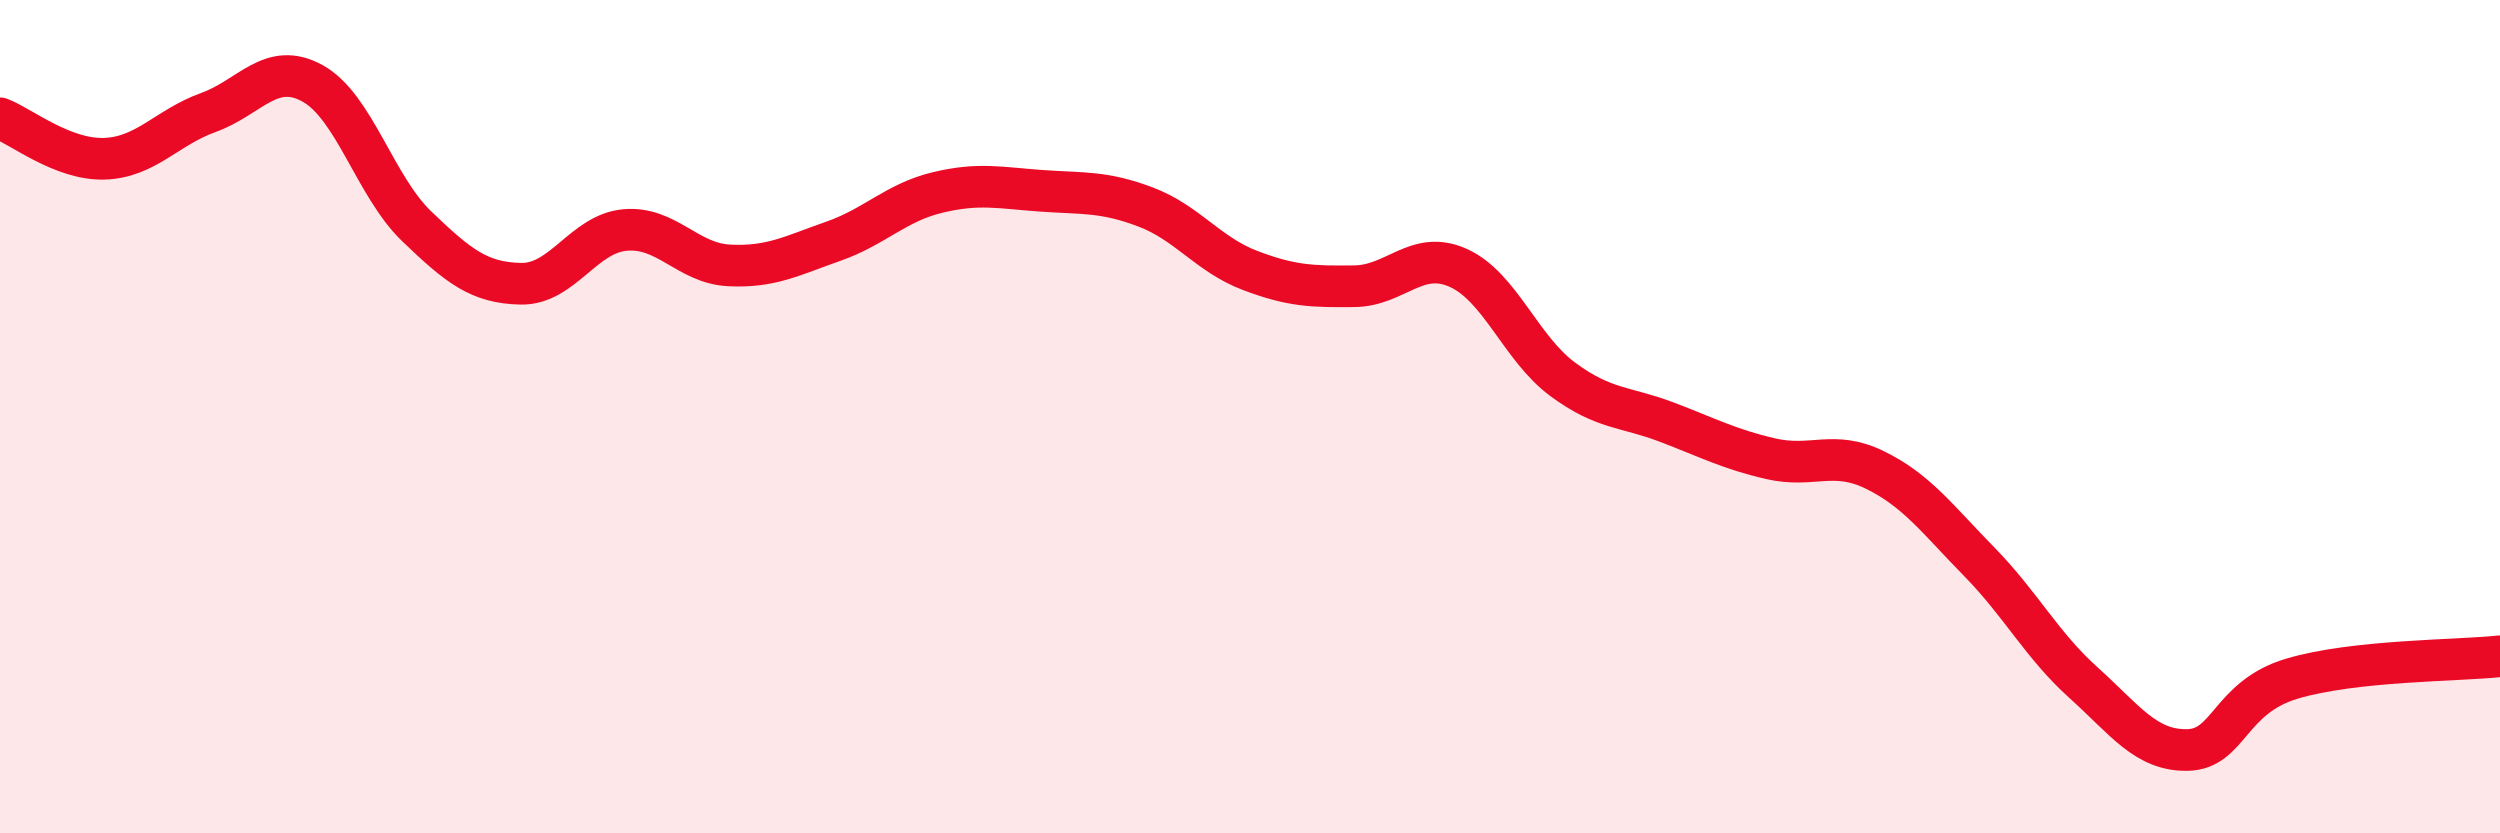
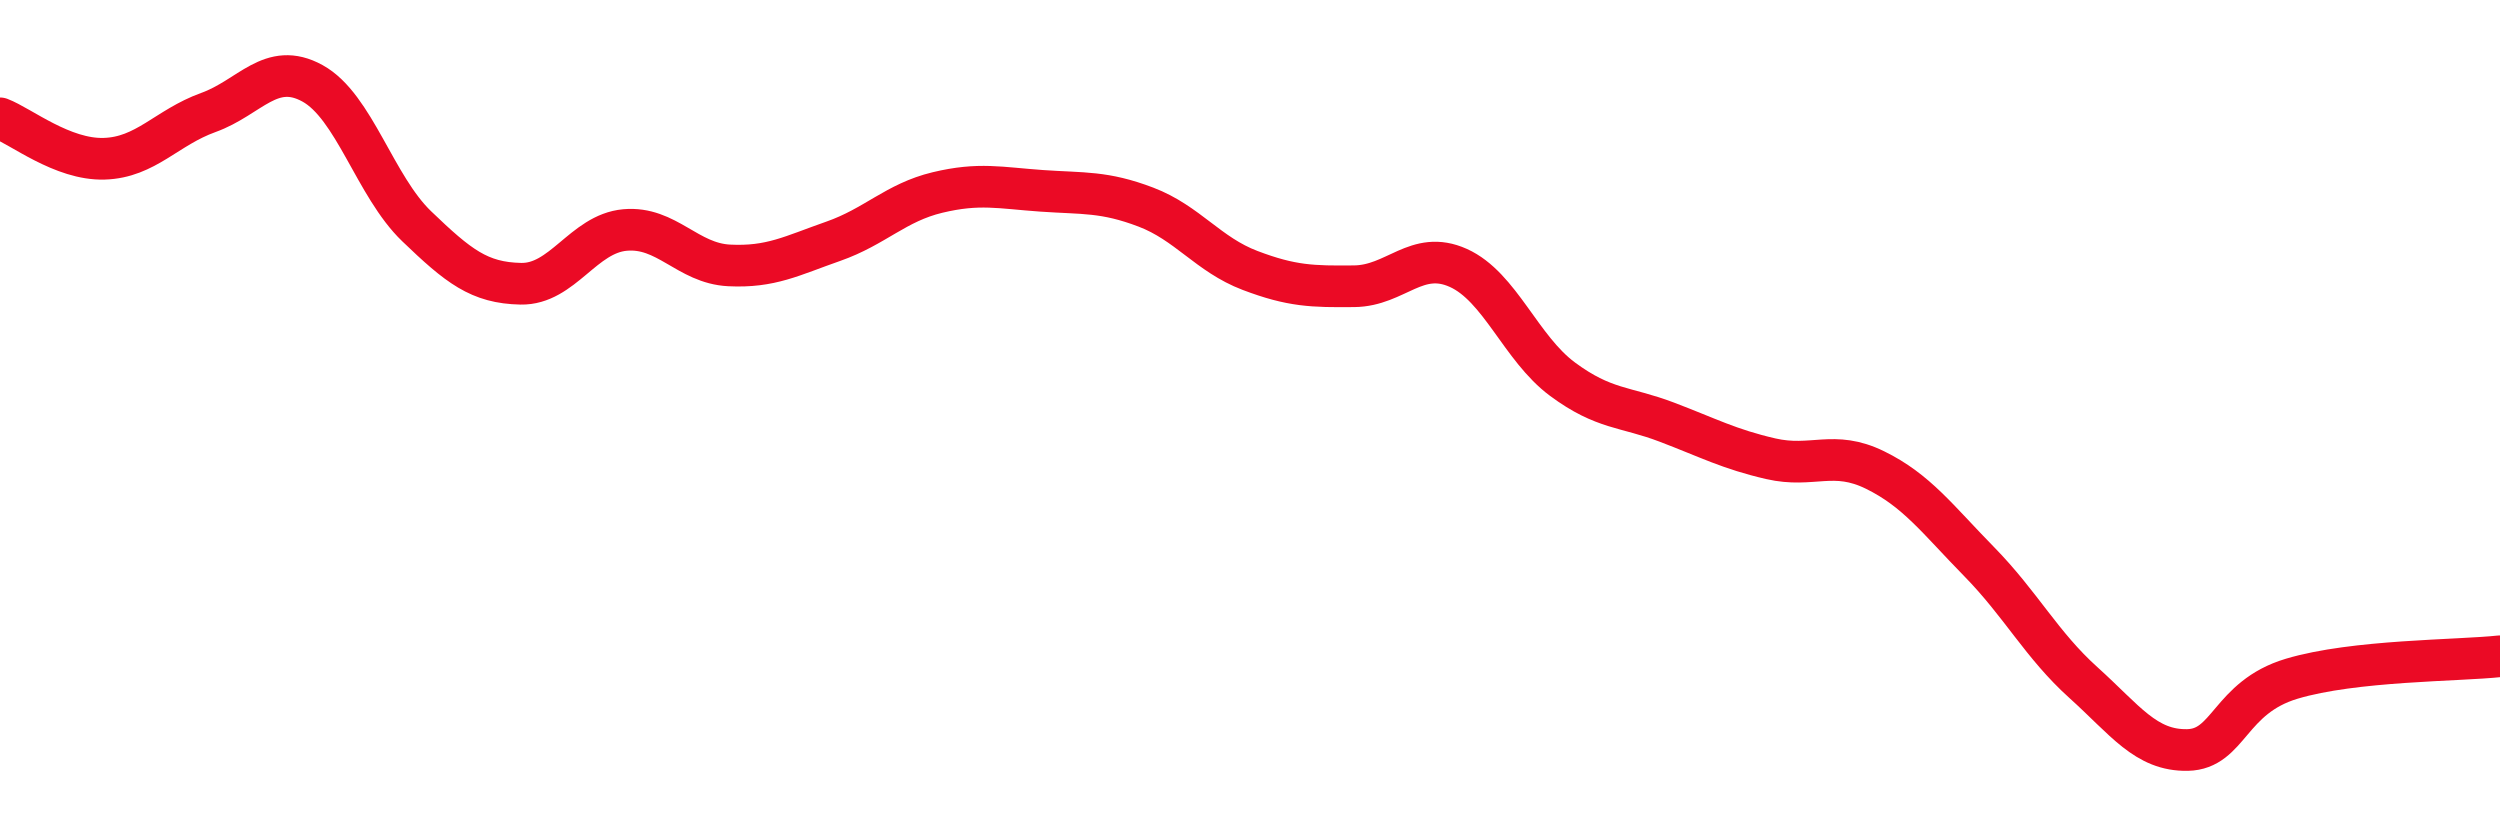
<svg xmlns="http://www.w3.org/2000/svg" width="60" height="20" viewBox="0 0 60 20">
-   <path d="M 0,2.84 C 0.5,3.03 1.5,3.84 2.5,3.81 C 3.5,3.78 4,3.06 5,2.7 C 6,2.34 6.5,1.45 7.5,2 C 8.5,2.55 9,4.47 10,5.43 C 11,6.39 11.5,6.79 12.5,6.81 C 13.5,6.83 14,5.61 15,5.52 C 16,5.43 16.5,6.32 17.5,6.37 C 18.5,6.42 19,6.14 20,5.79 C 21,5.44 21.5,4.86 22.5,4.62 C 23.5,4.38 24,4.51 25,4.58 C 26,4.65 26.5,4.59 27.5,4.97 C 28.5,5.35 29,6.11 30,6.49 C 31,6.87 31.5,6.88 32.5,6.87 C 33.5,6.86 34,5.98 35,6.43 C 36,6.88 36.5,8.36 37.5,9.1 C 38.5,9.84 39,9.75 40,10.13 C 41,10.51 41.5,10.78 42.5,11.01 C 43.5,11.24 44,10.79 45,11.28 C 46,11.77 46.5,12.46 47.5,13.48 C 48.5,14.5 49,15.48 50,16.38 C 51,17.28 51.5,18.02 52.5,18 C 53.5,17.98 53.5,16.74 55,16.29 C 56.5,15.84 59,15.86 60,15.75L60 20L0 20Z" fill="#EB0A25" opacity="0.1" stroke-linecap="round" stroke-linejoin="round" />
  <path d="M 0,2.84 C 0.5,3.03 1.5,3.84 2.5,3.81 C 3.5,3.78 4,3.06 5,2.7 C 6,2.34 6.5,1.45 7.5,2 C 8.5,2.55 9,4.47 10,5.43 C 11,6.39 11.5,6.79 12.5,6.81 C 13.5,6.83 14,5.61 15,5.52 C 16,5.43 16.5,6.32 17.5,6.37 C 18.5,6.42 19,6.14 20,5.79 C 21,5.44 21.5,4.86 22.5,4.62 C 23.5,4.38 24,4.51 25,4.58 C 26,4.65 26.5,4.59 27.5,4.97 C 28.5,5.35 29,6.11 30,6.49 C 31,6.87 31.5,6.88 32.5,6.87 C 33.5,6.86 34,5.98 35,6.43 C 36,6.88 36.5,8.36 37.5,9.1 C 38.5,9.84 39,9.75 40,10.13 C 41,10.51 41.5,10.78 42.5,11.01 C 43.5,11.24 44,10.79 45,11.28 C 46,11.77 46.5,12.46 47.5,13.48 C 48.5,14.5 49,15.48 50,16.38 C 51,17.28 51.5,18.02 52.5,18 C 53.5,17.98 53.5,16.74 55,16.29 C 56.5,15.84 59,15.86 60,15.75" stroke="#EB0A25" stroke-width="1" fill="none" stroke-linecap="round" stroke-linejoin="round" />
</svg>